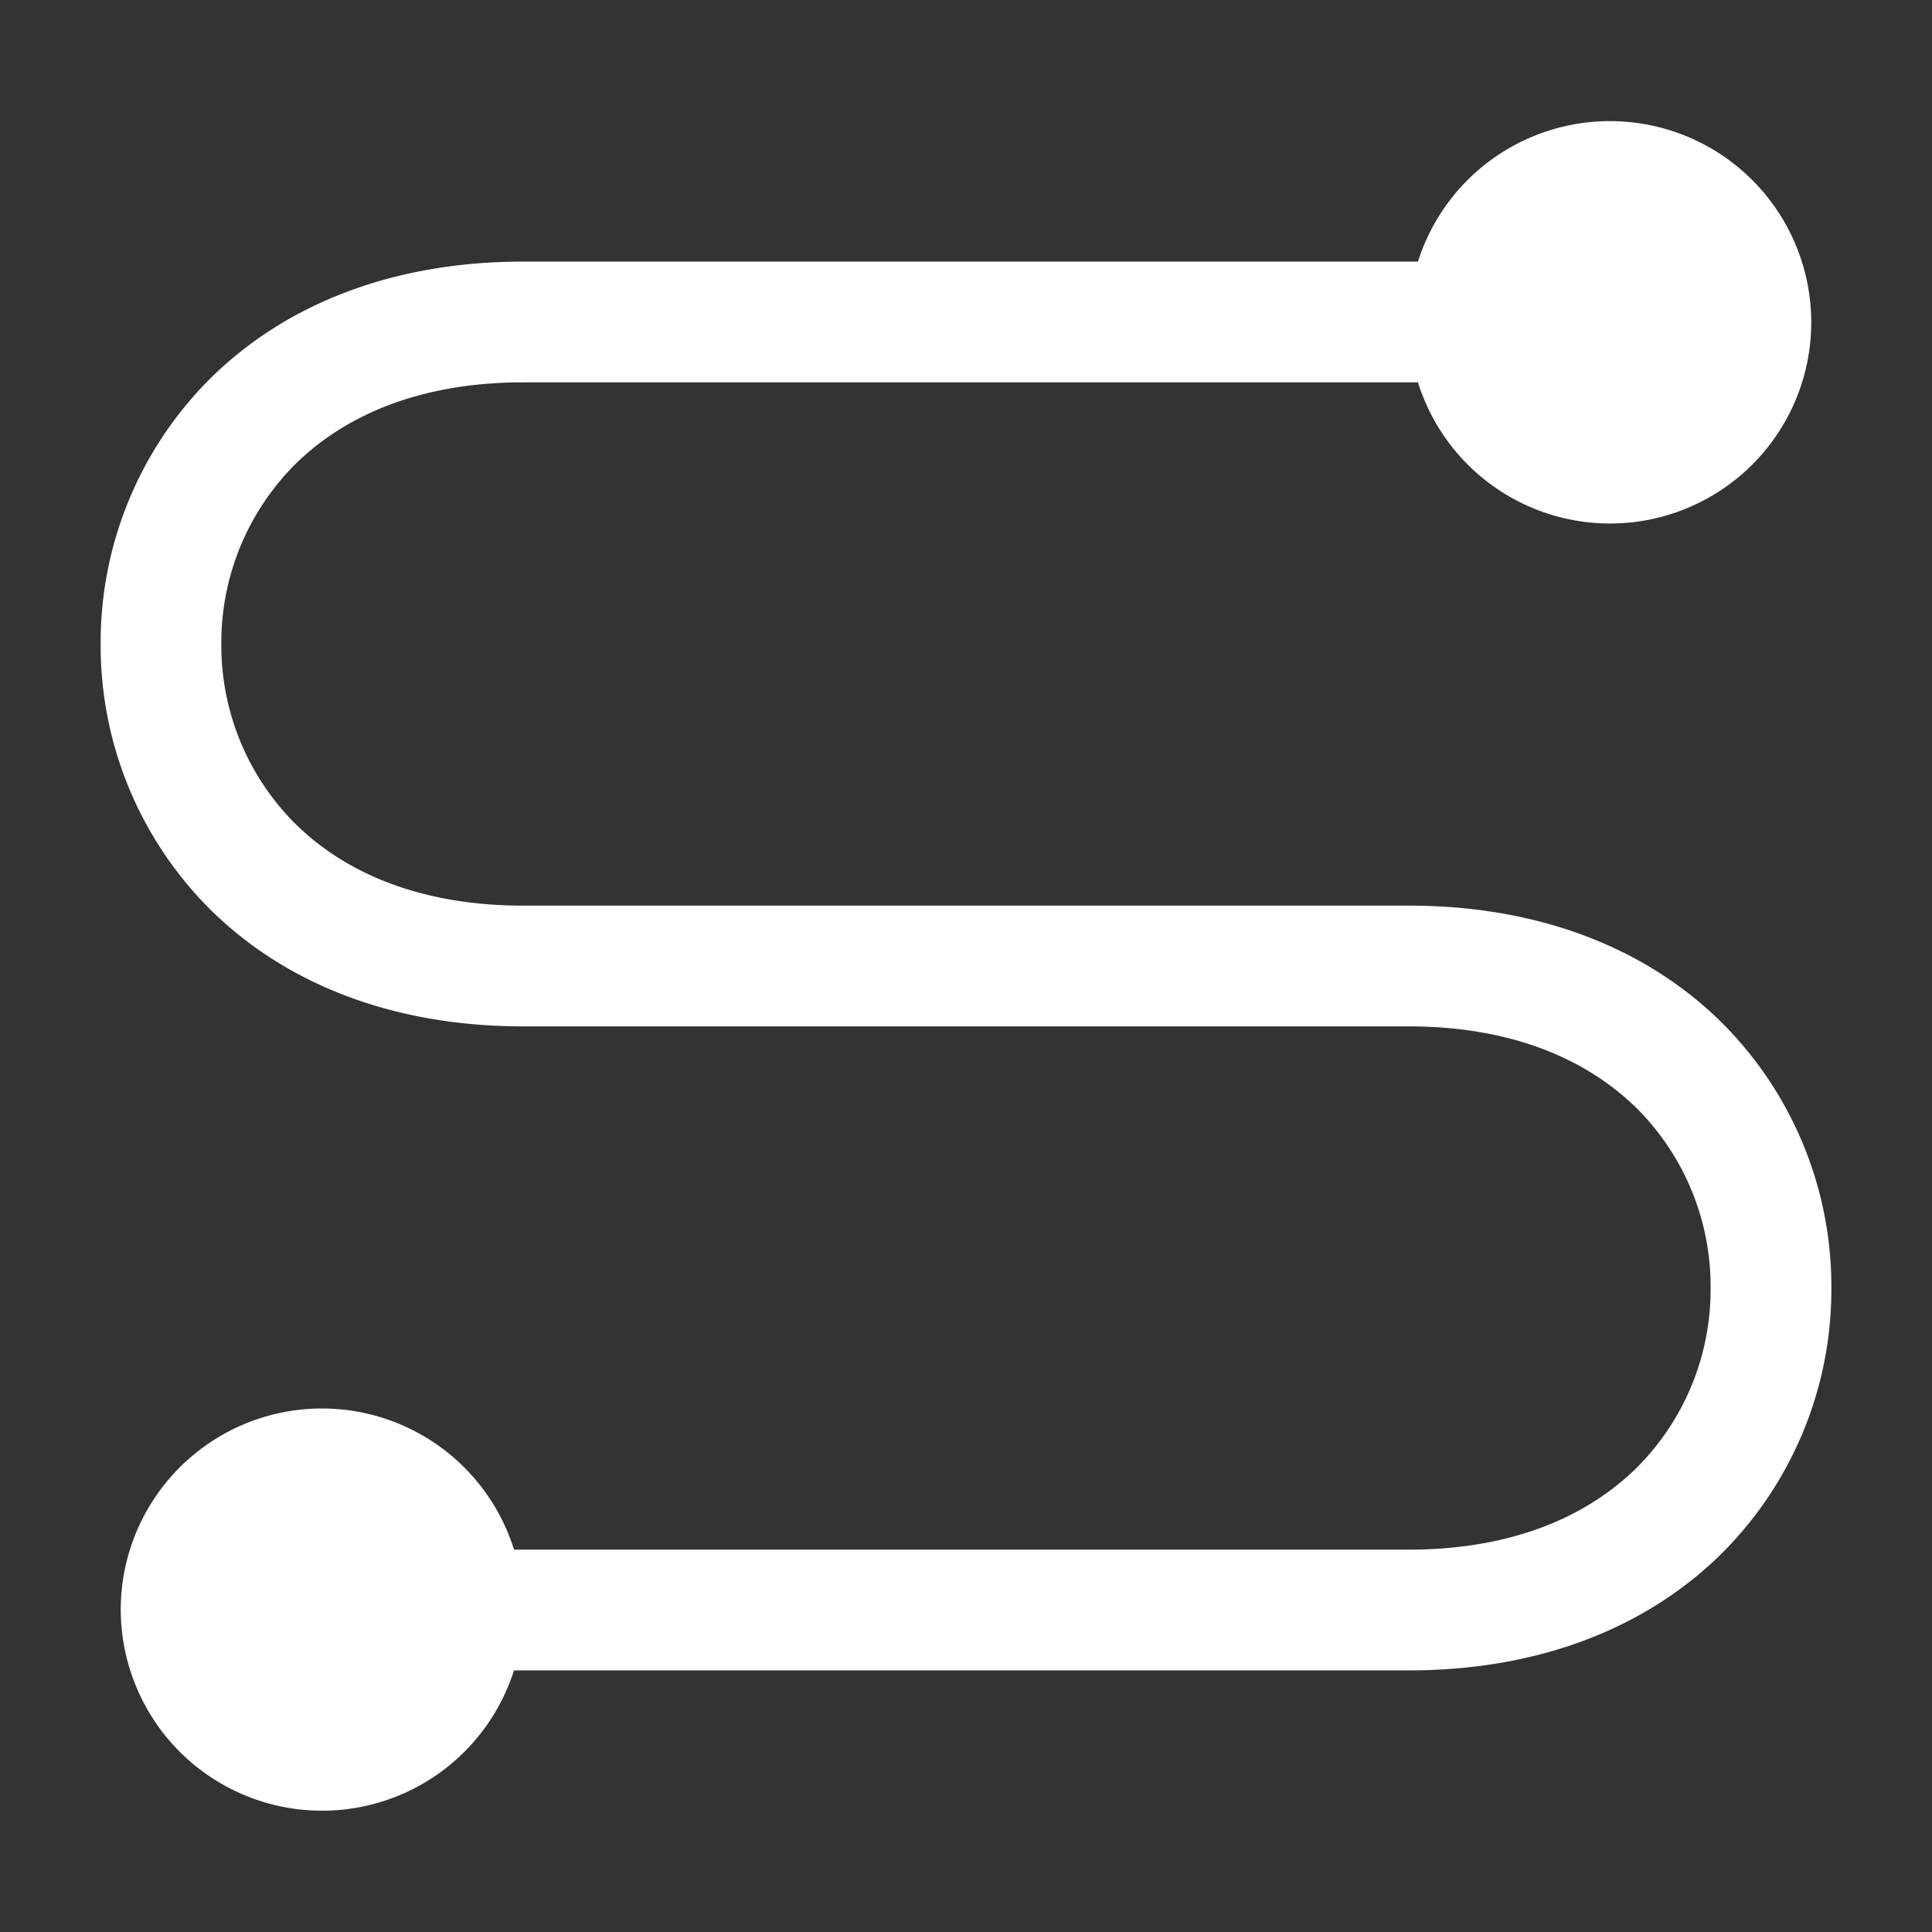
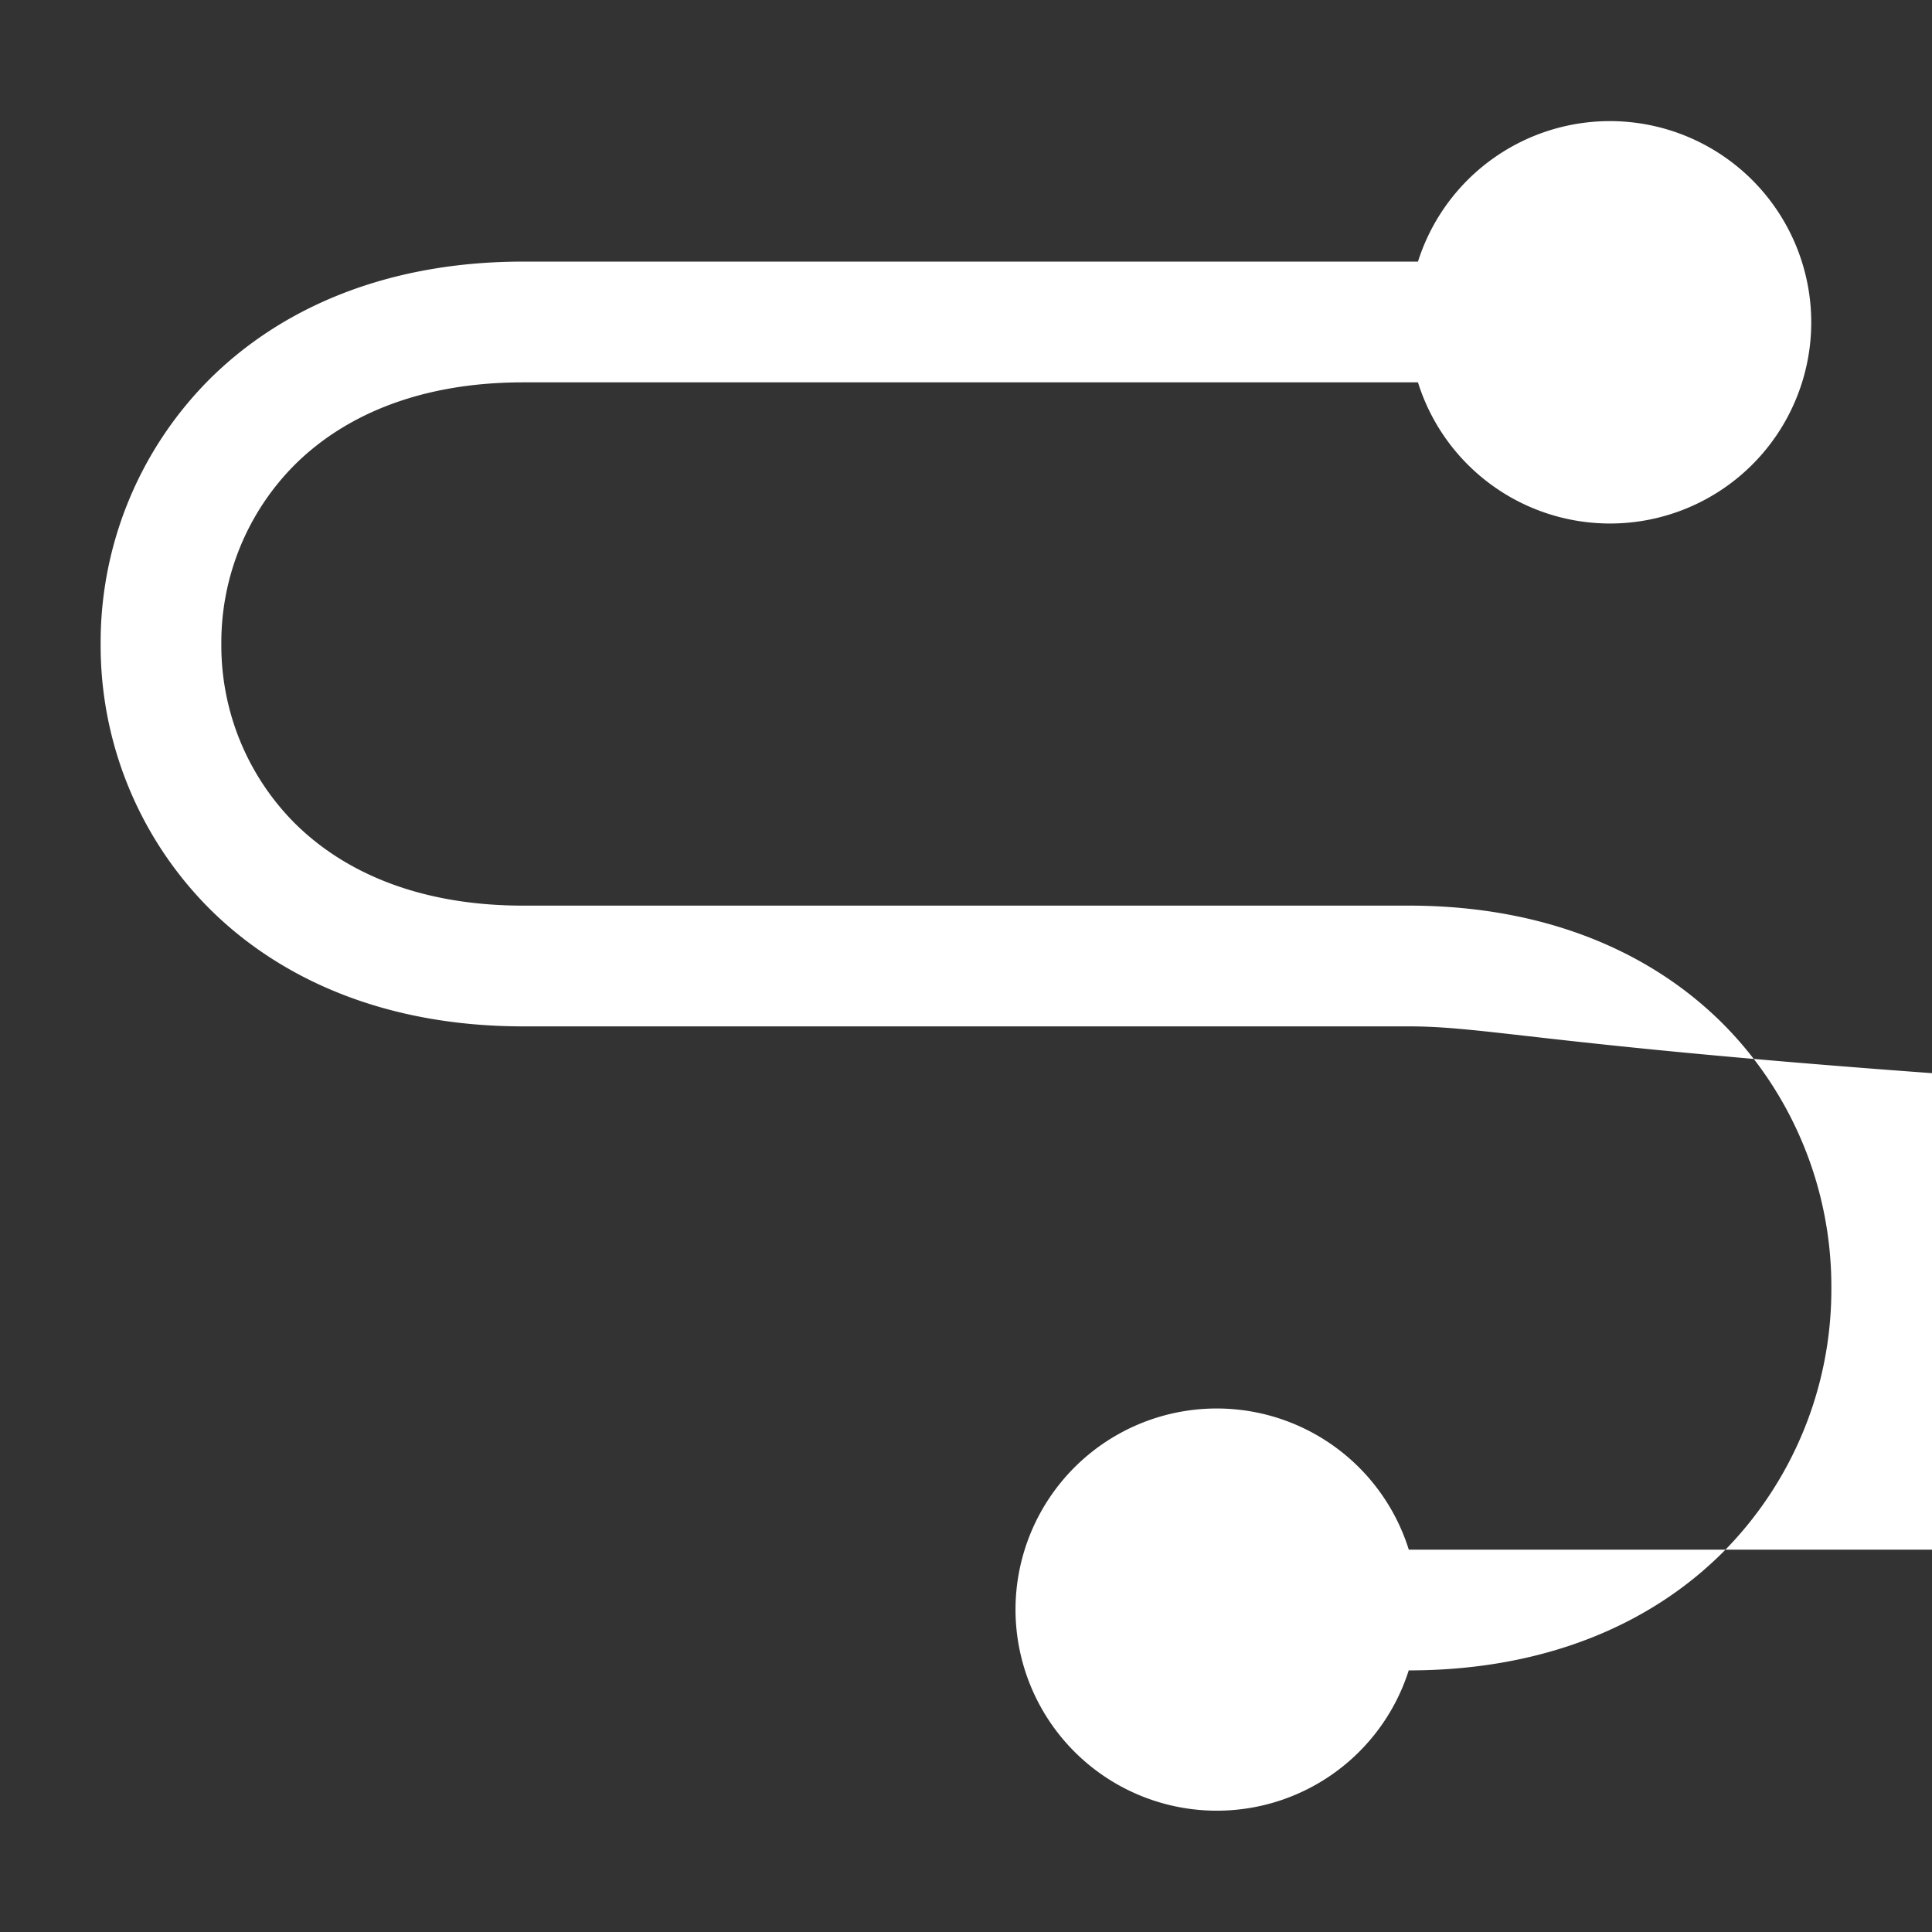
<svg xmlns="http://www.w3.org/2000/svg" width="32" height="32" fill="none">
  <rect width="100%" height="100%" fill="#333333" stroke="none" />
-   <path d="M30 5.333a3.333 3.333 0 01-6.514 1H8.666c-1.767 0-3.002.583-3.793 1.374a4.17 4.17 0 00-1.207 2.96 4.17 4.17 0 001.208 2.96c.79.79 2.025 1.373 3.792 1.373h14.667c2.233 0 3.998.75 5.207 1.96a6.17 6.17 0 011.793 4.373 6.17 6.17 0 01-1.793 4.374c-1.21 1.21-2.974 1.96-5.207 1.96H8.513a3.335 3.335 0 01-6.513-1 3.333 3.333 0 016.514-1h14.819c1.767 0 3.002-.583 3.793-1.374a4.17 4.17 0 001.207-2.96 4.17 4.17 0 00-1.207-2.96C26.334 17.584 25.1 17 23.332 17H8.666c-2.233 0-3.998-.75-5.207-1.96a6.17 6.17 0 01-1.792-4.373 6.17 6.17 0 011.792-4.374c1.21-1.21 2.974-1.96 5.207-1.96h14.82a3.335 3.335 0 016.514 1z" fill="#fff" />
+   <path d="M30 5.333a3.333 3.333 0 01-6.514 1H8.666c-1.767 0-3.002.583-3.793 1.374a4.17 4.17 0 00-1.207 2.96 4.17 4.17 0 001.208 2.96c.79.79 2.025 1.373 3.792 1.373h14.667c2.233 0 3.998.75 5.207 1.96a6.17 6.17 0 011.793 4.373 6.17 6.17 0 01-1.793 4.374c-1.21 1.21-2.974 1.96-5.207 1.96a3.335 3.335 0 01-6.513-1 3.333 3.333 0 016.514-1h14.819c1.767 0 3.002-.583 3.793-1.374a4.17 4.17 0 001.207-2.96 4.17 4.17 0 00-1.207-2.96C26.334 17.584 25.1 17 23.332 17H8.666c-2.233 0-3.998-.75-5.207-1.96a6.17 6.17 0 01-1.792-4.373 6.17 6.17 0 011.792-4.374c1.21-1.21 2.974-1.96 5.207-1.96h14.82a3.335 3.335 0 016.514 1z" fill="#fff" />
</svg>